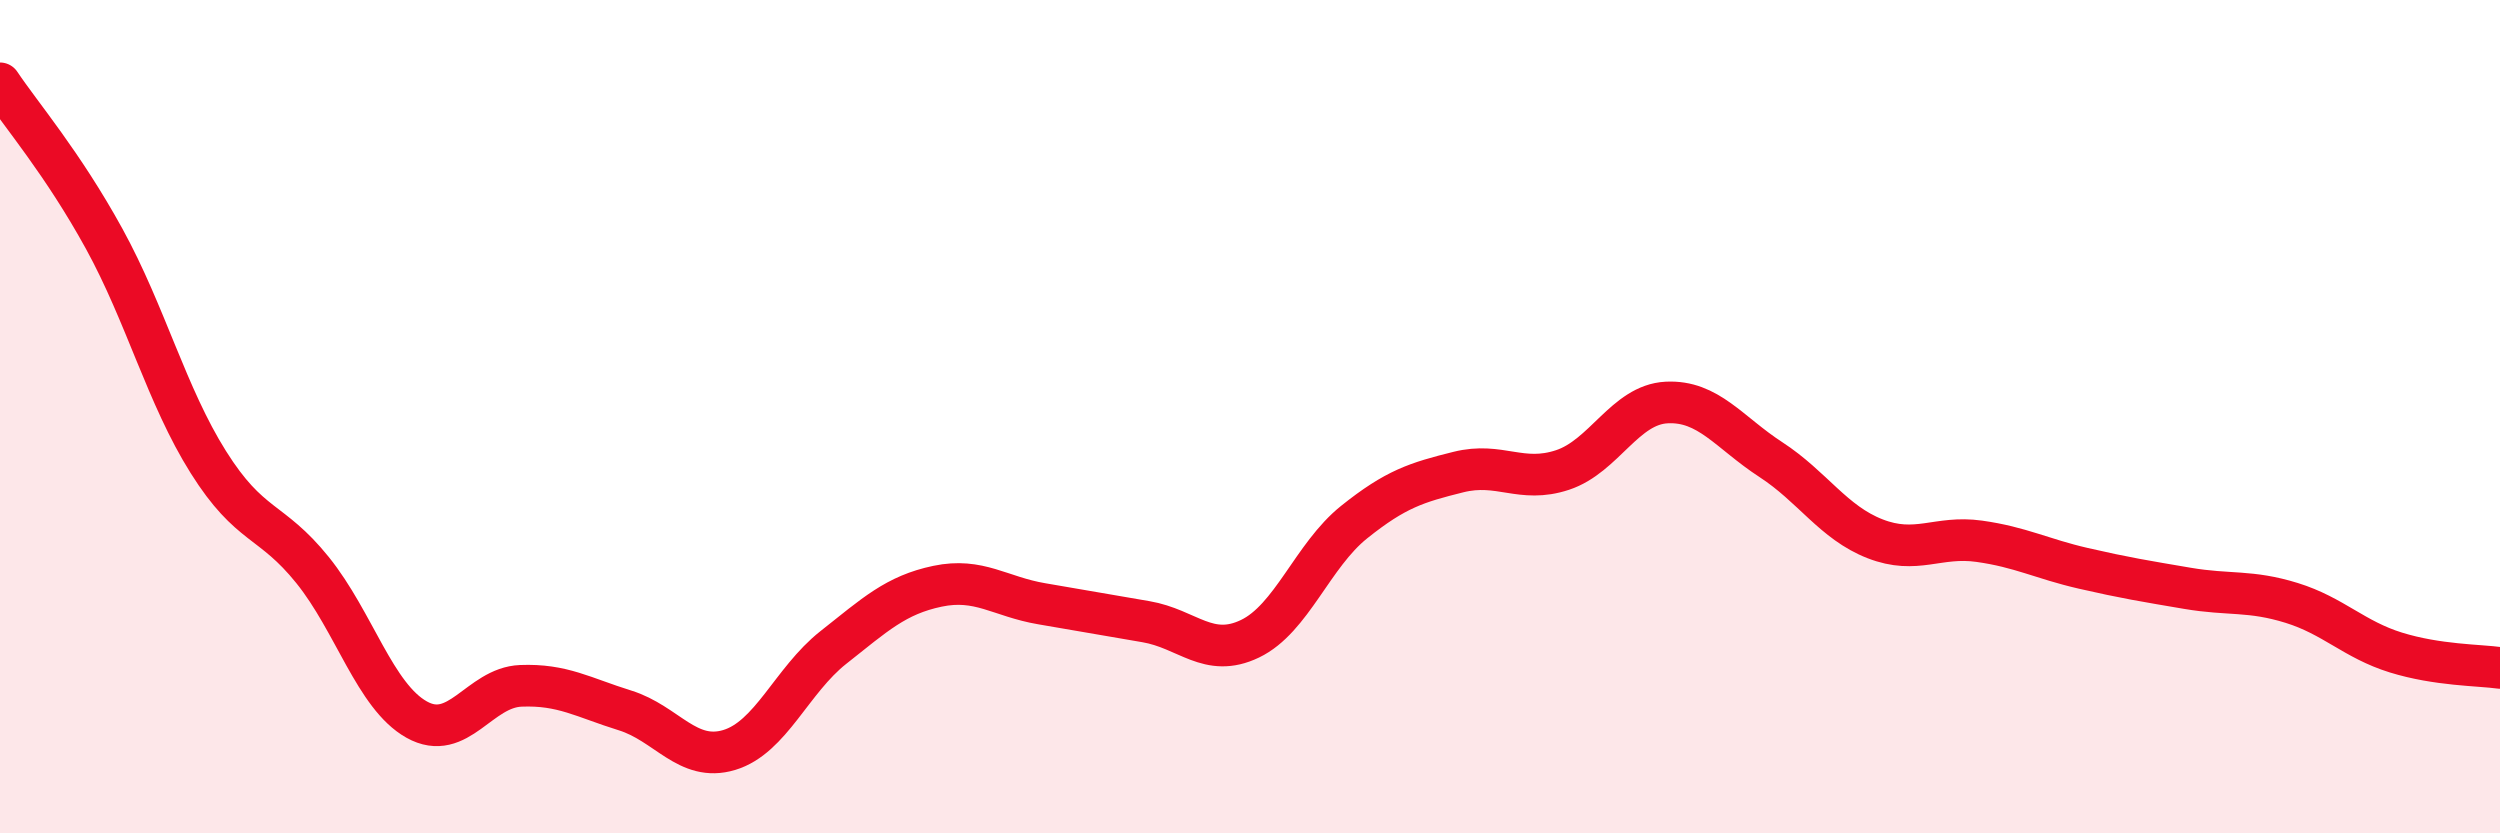
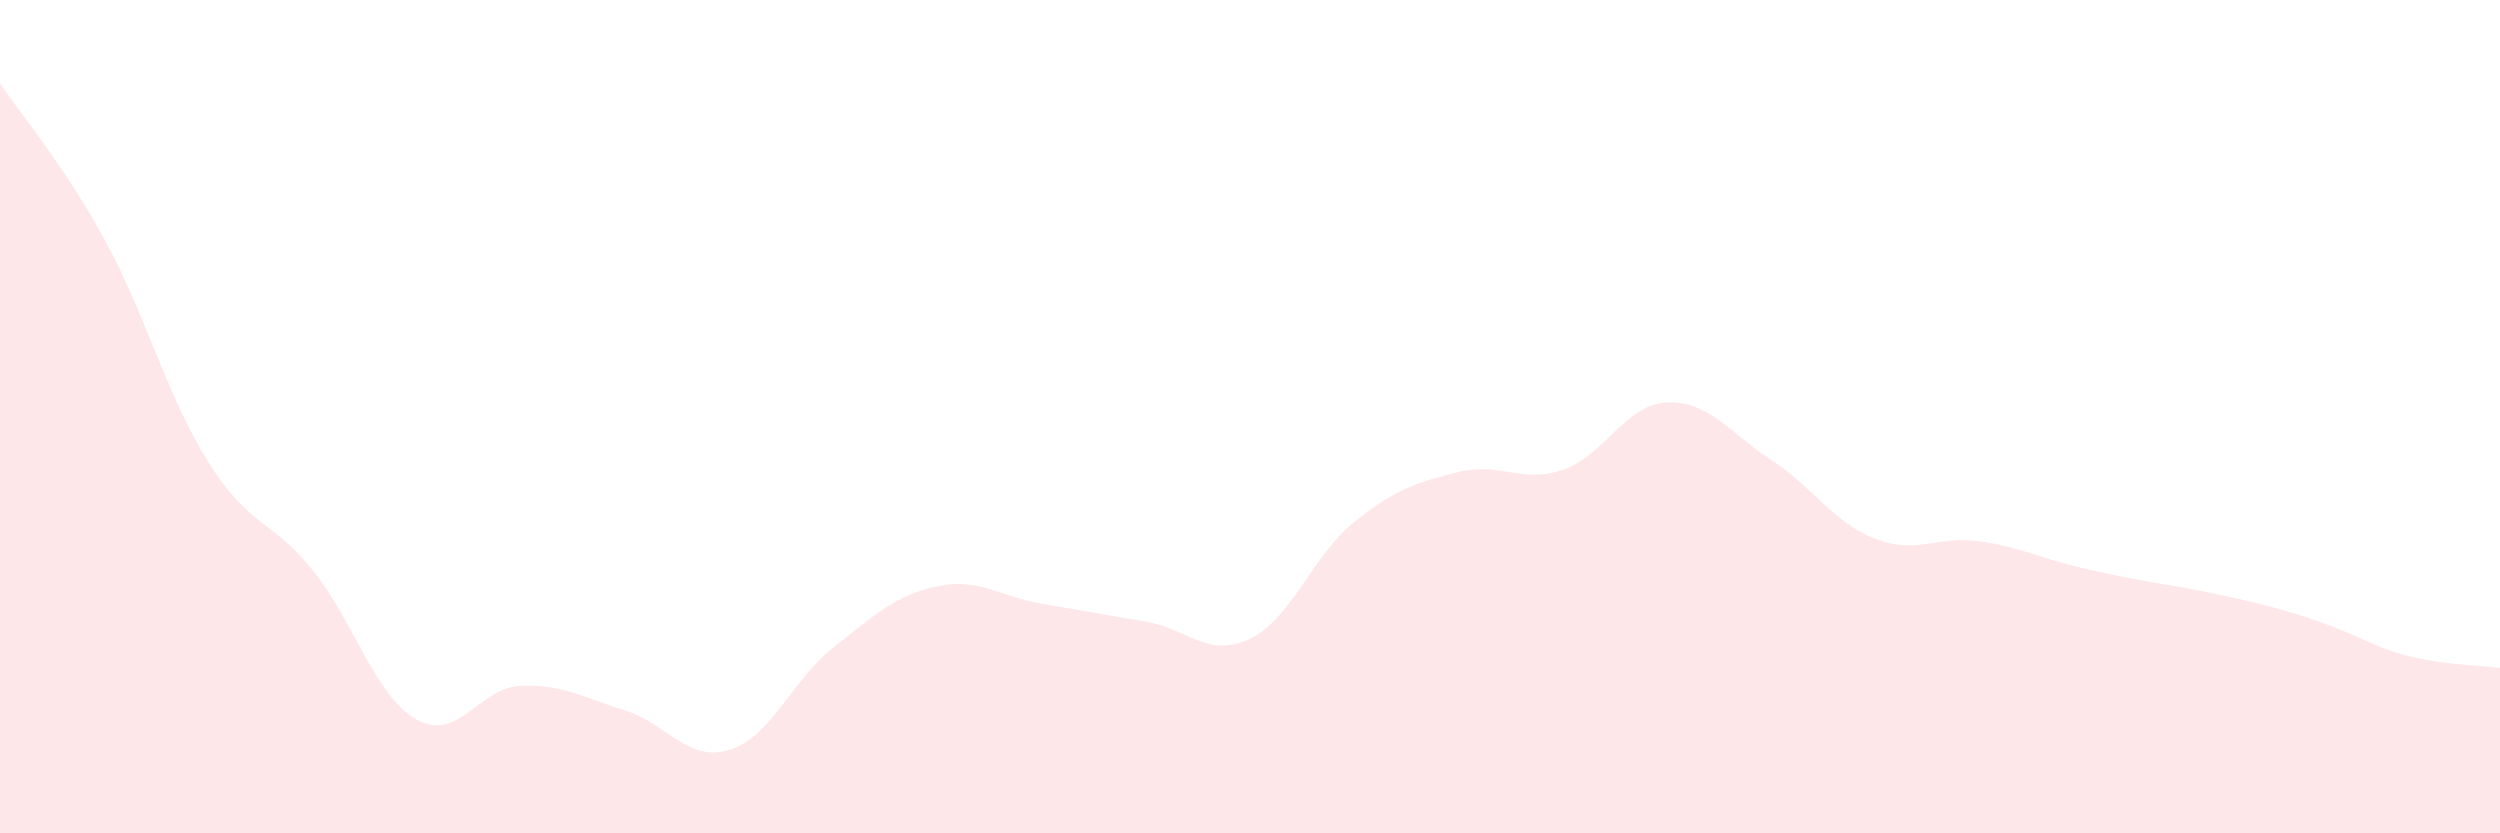
<svg xmlns="http://www.w3.org/2000/svg" width="60" height="20" viewBox="0 0 60 20">
-   <path d="M 0,2 C 0.5,2.75 1.5,3.91 2.5,5.73 C 3.5,7.55 4,9.5 5,11.09 C 6,12.68 6.5,12.44 7.5,13.68 C 8.5,14.92 9,16.71 10,17.27 C 11,17.83 11.5,16.5 12.5,16.46 C 13.5,16.42 14,16.74 15,17.05 C 16,17.36 16.5,18.3 17.5,18 C 18.5,17.7 19,16.33 20,15.54 C 21,14.75 21.5,14.28 22.5,14.07 C 23.5,13.86 24,14.32 25,14.49 C 26,14.66 26.5,14.75 27.5,14.92 C 28.5,15.09 29,15.81 30,15.33 C 31,14.85 31.5,13.33 32.5,12.53 C 33.5,11.73 34,11.58 35,11.33 C 36,11.08 36.5,11.61 37.5,11.28 C 38.5,10.95 39,9.71 40,9.66 C 41,9.61 41.5,10.38 42.5,11.03 C 43.5,11.68 44,12.54 45,12.93 C 46,13.32 46.5,12.85 47.5,12.99 C 48.5,13.13 49,13.41 50,13.64 C 51,13.87 51.5,13.95 52.5,14.12 C 53.5,14.29 54,14.16 55,14.47 C 56,14.78 56.5,15.35 57.5,15.66 C 58.5,15.97 59.5,15.96 60,16.03L60 20L0 20Z" fill="#EB0A25" opacity="0.1" stroke-linecap="round" stroke-linejoin="round" />
-   <path d="M 0,2 C 0.5,2.75 1.5,3.91 2.5,5.73 C 3.5,7.55 4,9.5 5,11.09 C 6,12.68 6.5,12.44 7.5,13.68 C 8.5,14.92 9,16.71 10,17.27 C 11,17.83 11.5,16.5 12.5,16.46 C 13.5,16.42 14,16.74 15,17.05 C 16,17.36 16.5,18.3 17.5,18 C 18.5,17.7 19,16.33 20,15.54 C 21,14.75 21.5,14.28 22.5,14.07 C 23.5,13.86 24,14.32 25,14.49 C 26,14.66 26.5,14.75 27.5,14.92 C 28.5,15.09 29,15.81 30,15.33 C 31,14.85 31.5,13.33 32.5,12.53 C 33.5,11.73 34,11.58 35,11.33 C 36,11.08 36.5,11.61 37.5,11.28 C 38.5,10.95 39,9.71 40,9.66 C 41,9.61 41.5,10.38 42.5,11.03 C 43.5,11.68 44,12.54 45,12.93 C 46,13.32 46.5,12.85 47.5,12.99 C 48.5,13.13 49,13.41 50,13.64 C 51,13.87 51.5,13.95 52.5,14.12 C 53.5,14.29 54,14.16 55,14.47 C 56,14.78 56.5,15.35 57.5,15.66 C 58.5,15.97 59.5,15.96 60,16.03" stroke="#EB0A25" stroke-width="1" fill="none" stroke-linecap="round" stroke-linejoin="round" />
+   <path d="M 0,2 C 0.5,2.75 1.5,3.91 2.5,5.73 C 3.5,7.55 4,9.5 5,11.09 C 6,12.68 6.5,12.44 7.5,13.68 C 8.5,14.92 9,16.71 10,17.27 C 11,17.83 11.5,16.5 12.5,16.46 C 13.5,16.42 14,16.74 15,17.05 C 16,17.36 16.5,18.3 17.5,18 C 18.5,17.7 19,16.33 20,15.54 C 21,14.75 21.5,14.28 22.5,14.07 C 23.5,13.86 24,14.32 25,14.49 C 26,14.66 26.5,14.75 27.5,14.92 C 28.5,15.09 29,15.81 30,15.33 C 31,14.85 31.5,13.33 32.5,12.53 C 33.5,11.73 34,11.58 35,11.33 C 36,11.08 36.5,11.61 37.5,11.28 C 38.5,10.95 39,9.71 40,9.66 C 41,9.61 41.5,10.38 42.5,11.03 C 43.5,11.68 44,12.54 45,12.93 C 46,13.32 46.5,12.85 47.5,12.99 C 48.5,13.13 49,13.41 50,13.64 C 51,13.87 51.5,13.95 52.5,14.12 C 56,14.78 56.5,15.35 57.5,15.66 C 58.5,15.97 59.5,15.96 60,16.03L60 20L0 20Z" fill="#EB0A25" opacity="0.1" stroke-linecap="round" stroke-linejoin="round" />
</svg>